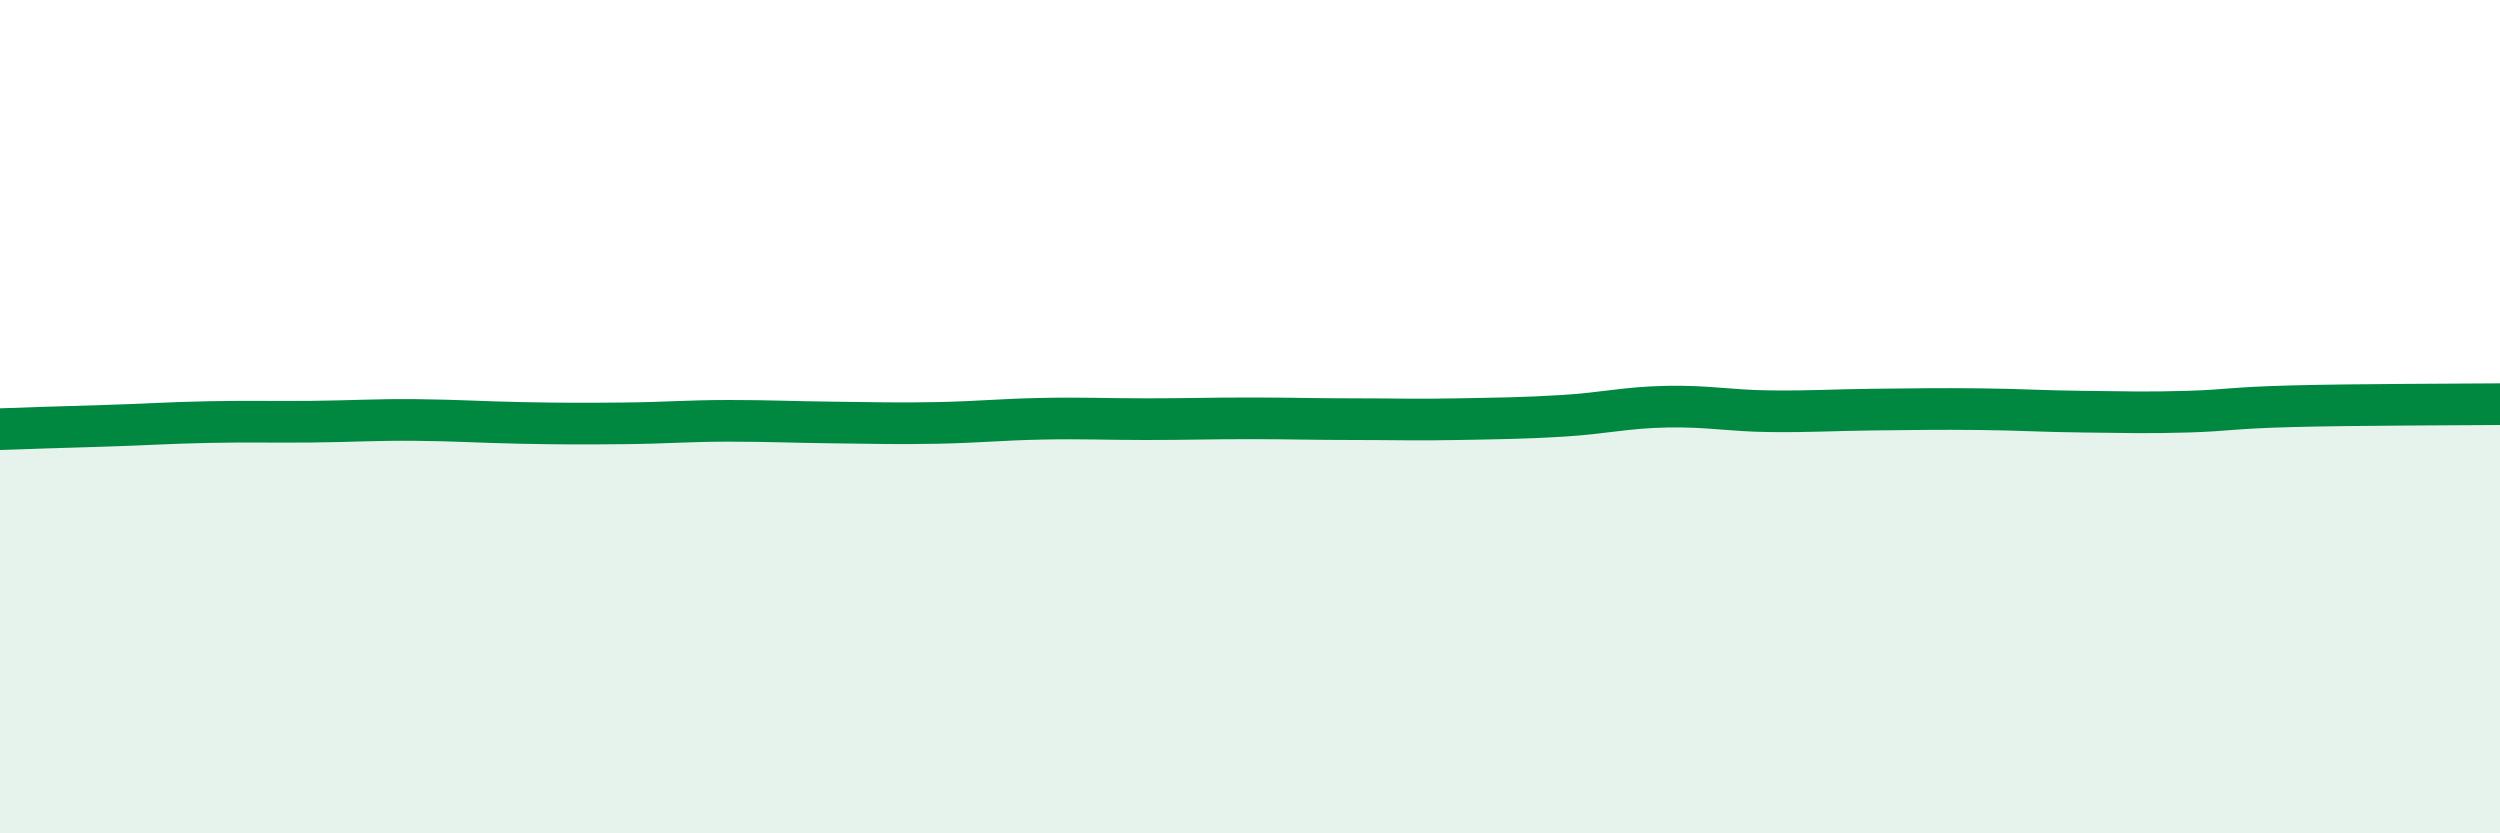
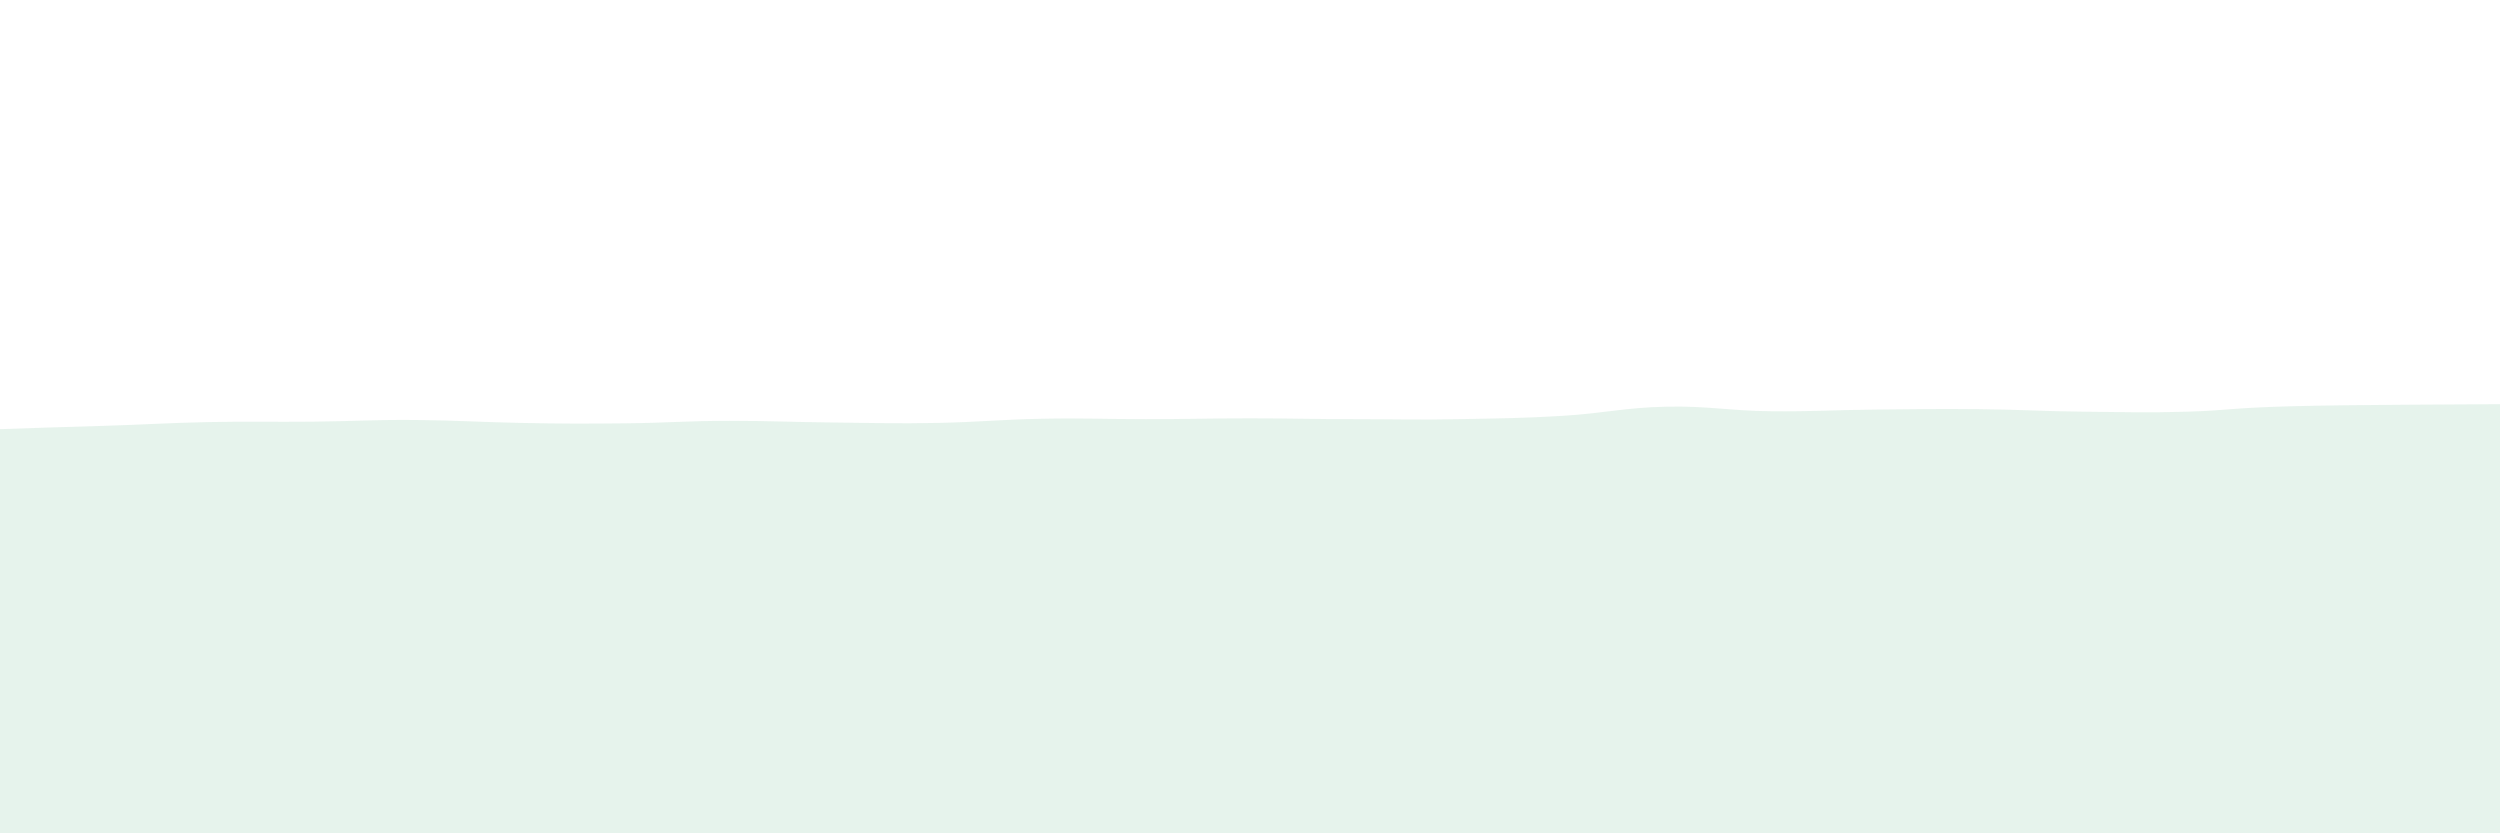
<svg xmlns="http://www.w3.org/2000/svg" width="60" height="20" viewBox="0 0 60 20">
  <path d="M 0,10.3 C 0.5,10.28 1.5,10.25 2.5,10.22 C 3.5,10.19 4,10.15 5,10.13 C 6,10.11 6.5,10.13 7.5,10.12 C 8.5,10.11 9,10.07 10,10.08 C 11,10.09 11.5,10.13 12.5,10.15 C 13.5,10.17 14,10.17 15,10.16 C 16,10.15 16.5,10.1 17.5,10.1 C 18.5,10.1 19,10.13 20,10.14 C 21,10.15 21.5,10.17 22.5,10.15 C 23.5,10.13 24,10.07 25,10.05 C 26,10.03 26.5,10.06 27.5,10.06 C 28.5,10.06 29,10.04 30,10.04 C 31,10.04 31.5,10.06 32.5,10.06 C 33.5,10.06 34,10.08 35,10.06 C 36,10.04 36.5,10.04 37.5,9.98 C 38.5,9.92 39,9.78 40,9.76 C 41,9.74 41.5,9.86 42.5,9.87 C 43.5,9.88 44,9.84 45,9.83 C 46,9.82 46.5,9.81 47.5,9.82 C 48.5,9.83 49,9.87 50,9.88 C 51,9.89 51.5,9.91 52.5,9.88 C 53.5,9.85 53.5,9.79 55,9.75 C 56.5,9.71 59,9.71 60,9.7L60 20L0 20Z" fill="#008740" opacity="0.1" stroke-linecap="round" stroke-linejoin="round" />
-   <path d="M 0,10.3 C 0.5,10.28 1.5,10.25 2.5,10.22 C 3.5,10.19 4,10.15 5,10.13 C 6,10.11 6.5,10.13 7.5,10.12 C 8.5,10.11 9,10.07 10,10.08 C 11,10.09 11.5,10.13 12.5,10.15 C 13.5,10.17 14,10.17 15,10.16 C 16,10.15 16.5,10.1 17.5,10.1 C 18.5,10.1 19,10.13 20,10.14 C 21,10.15 21.5,10.17 22.5,10.15 C 23.5,10.13 24,10.07 25,10.05 C 26,10.03 26.5,10.06 27.5,10.06 C 28.5,10.06 29,10.04 30,10.04 C 31,10.04 31.5,10.06 32.5,10.06 C 33.5,10.06 34,10.08 35,10.06 C 36,10.04 36.5,10.04 37.5,9.98 C 38.5,9.92 39,9.78 40,9.76 C 41,9.74 41.5,9.86 42.5,9.87 C 43.5,9.88 44,9.84 45,9.83 C 46,9.82 46.5,9.81 47.5,9.82 C 48.5,9.83 49,9.87 50,9.88 C 51,9.89 51.5,9.91 52.5,9.88 C 53.5,9.85 53.5,9.79 55,9.75 C 56.5,9.71 59,9.71 60,9.7" stroke="#008740" stroke-width="1" fill="none" stroke-linecap="round" stroke-linejoin="round" />
</svg>